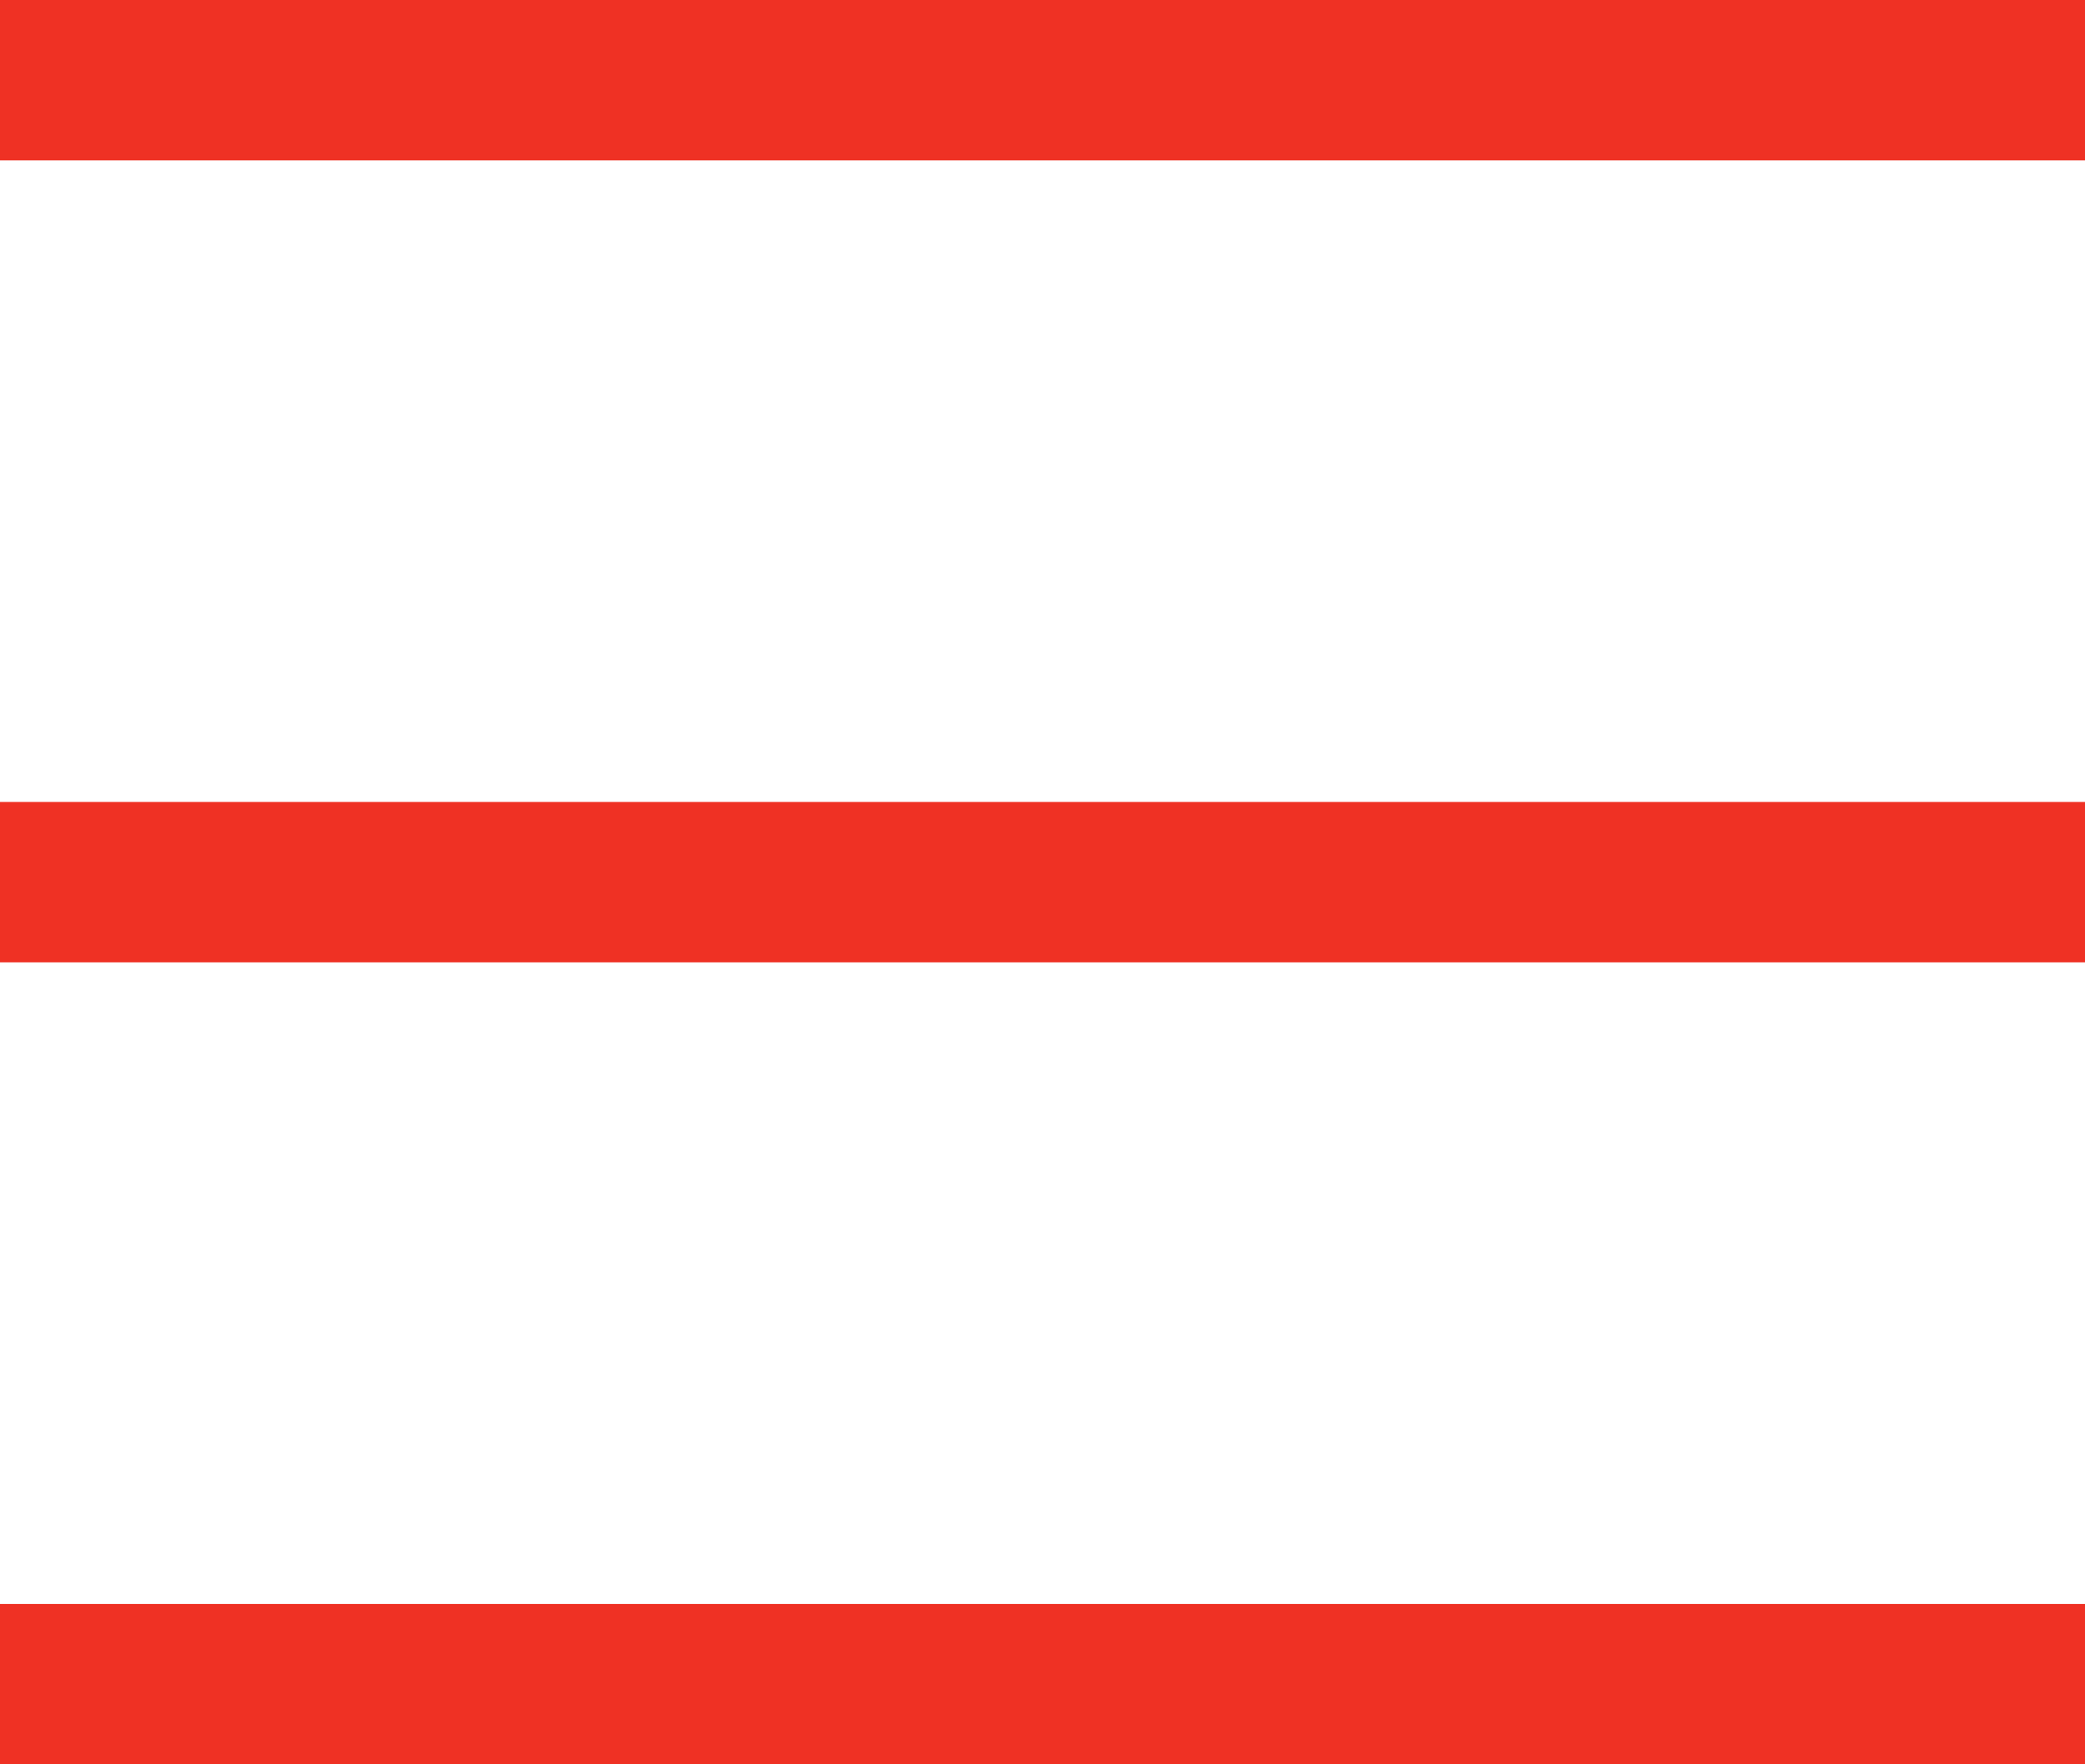
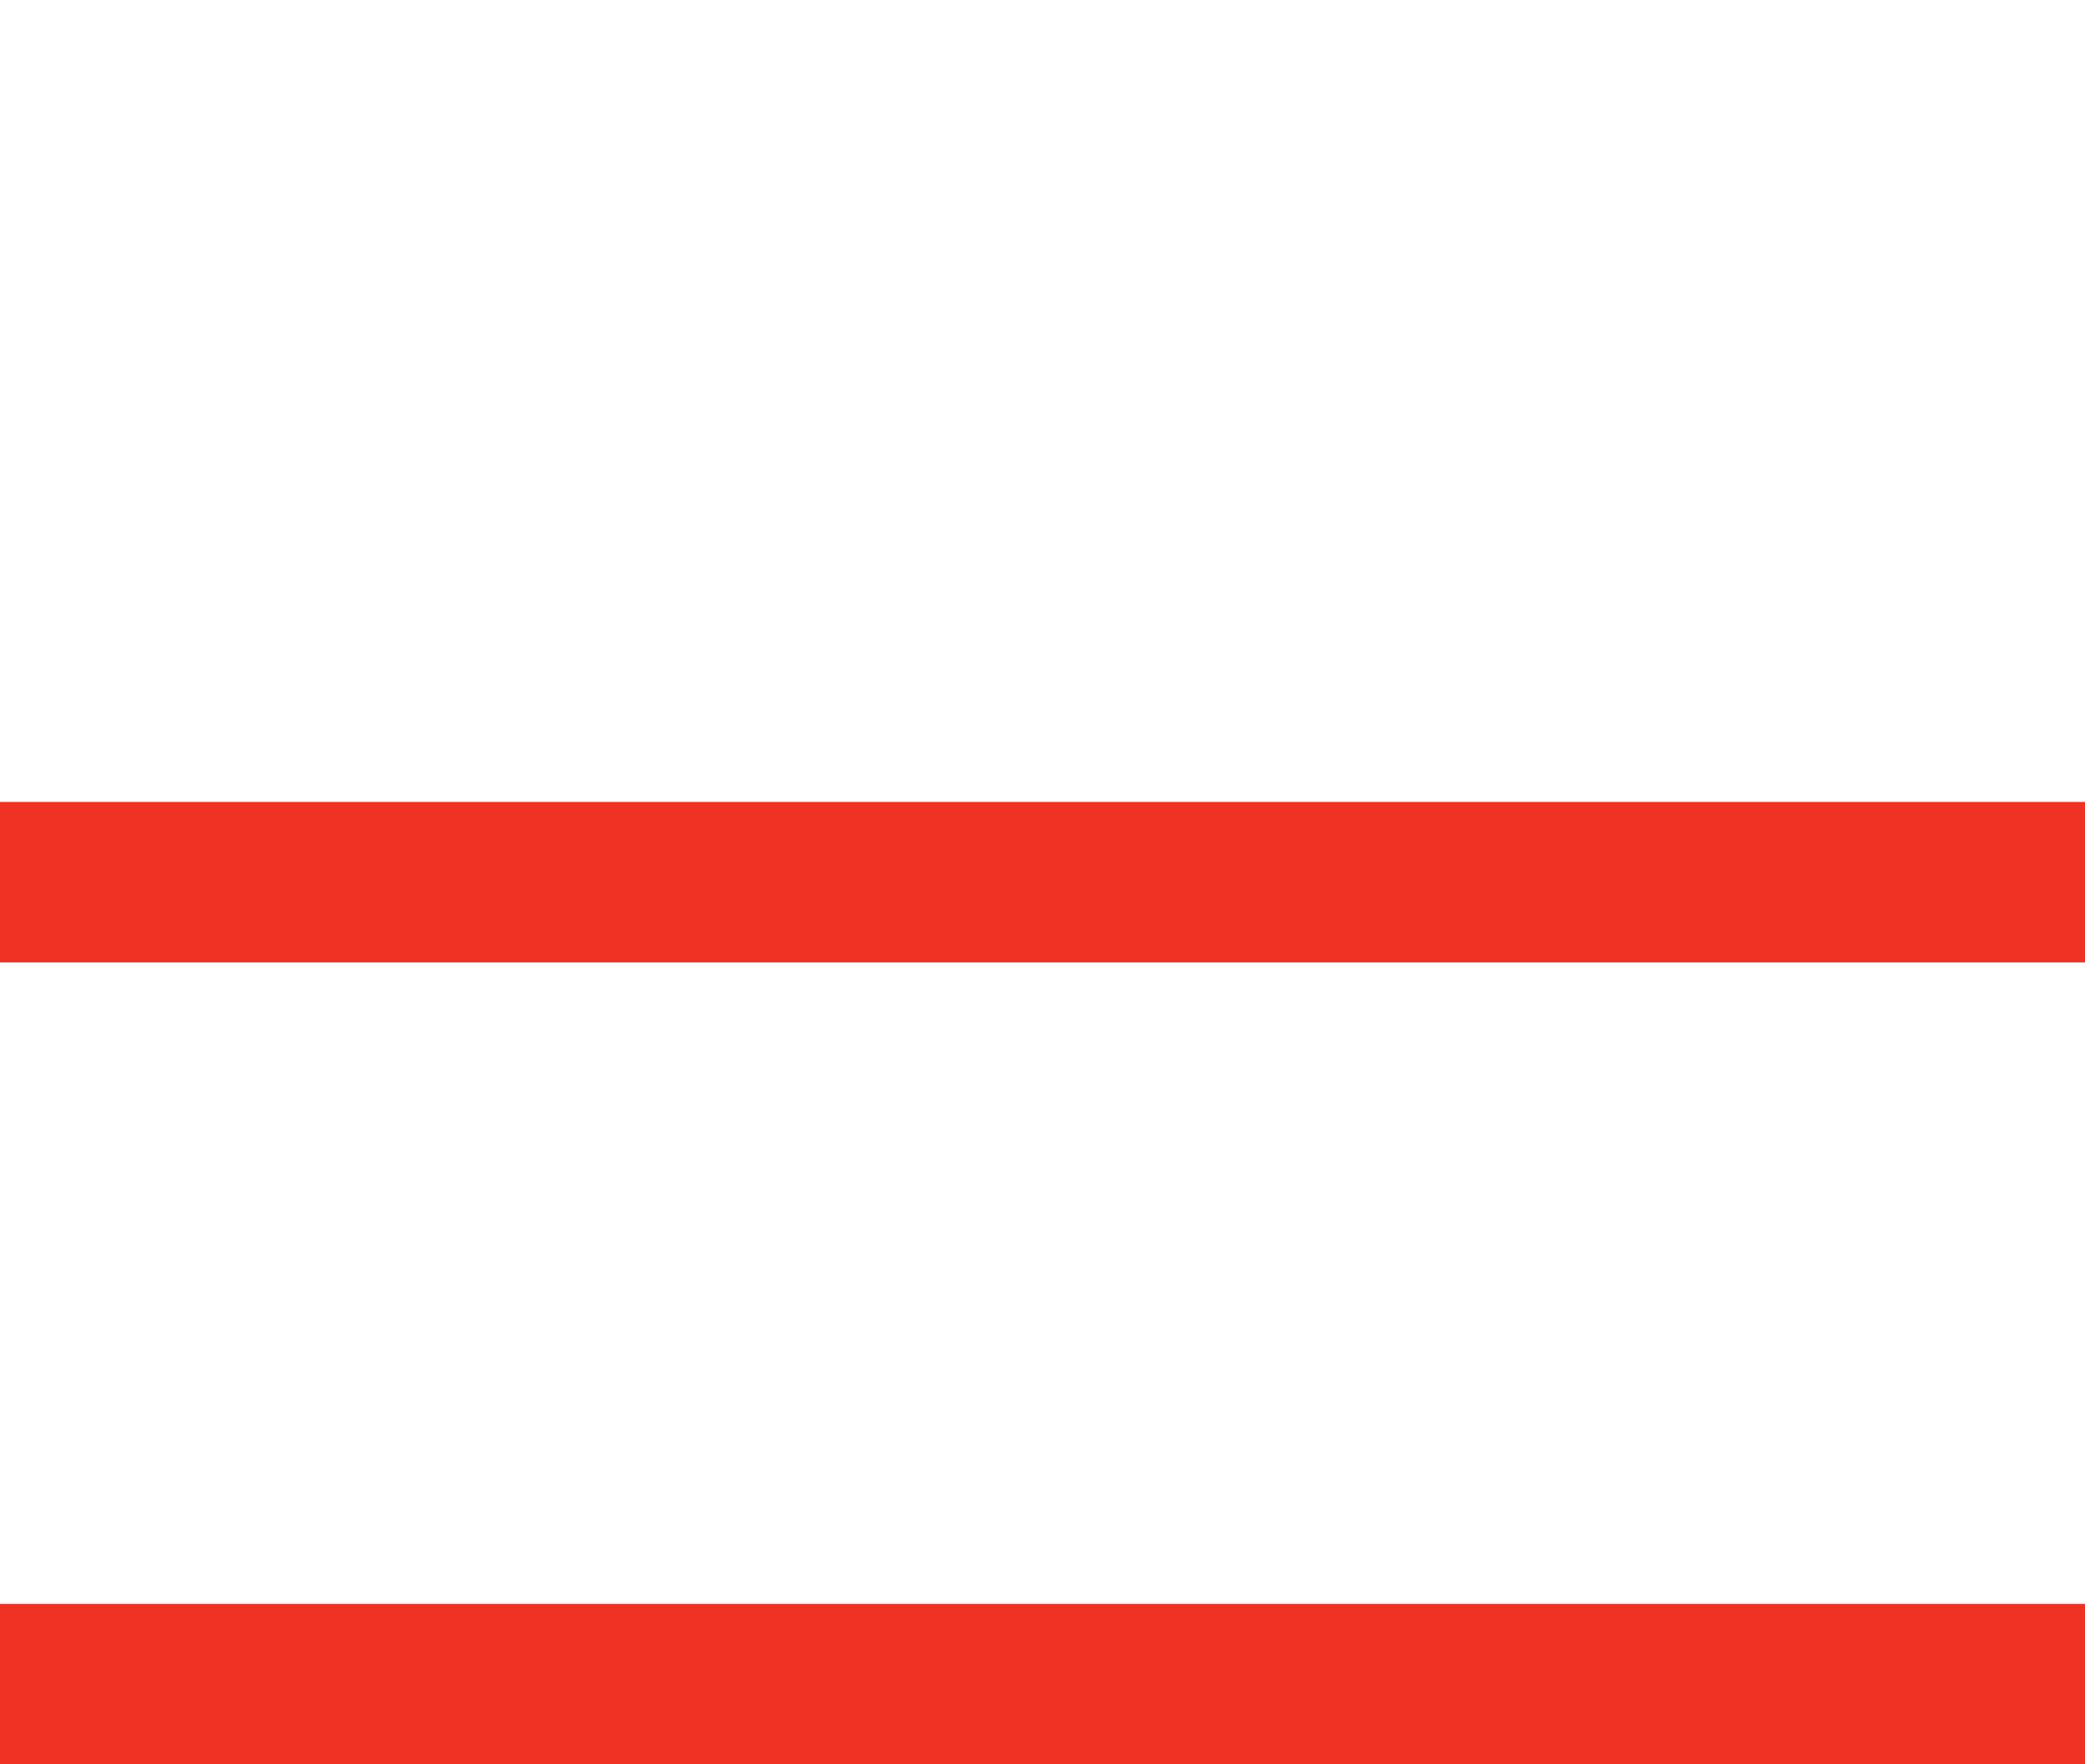
<svg xmlns="http://www.w3.org/2000/svg" width="26" height="22" viewBox="0 0 26 22" fill="none">
-   <rect width="26" height="2" fill="#EF3124" />
  <rect y="10" width="26" height="2" fill="#EF3124" />
  <rect y="20" width="26" height="2" fill="#EF3124" />
</svg>